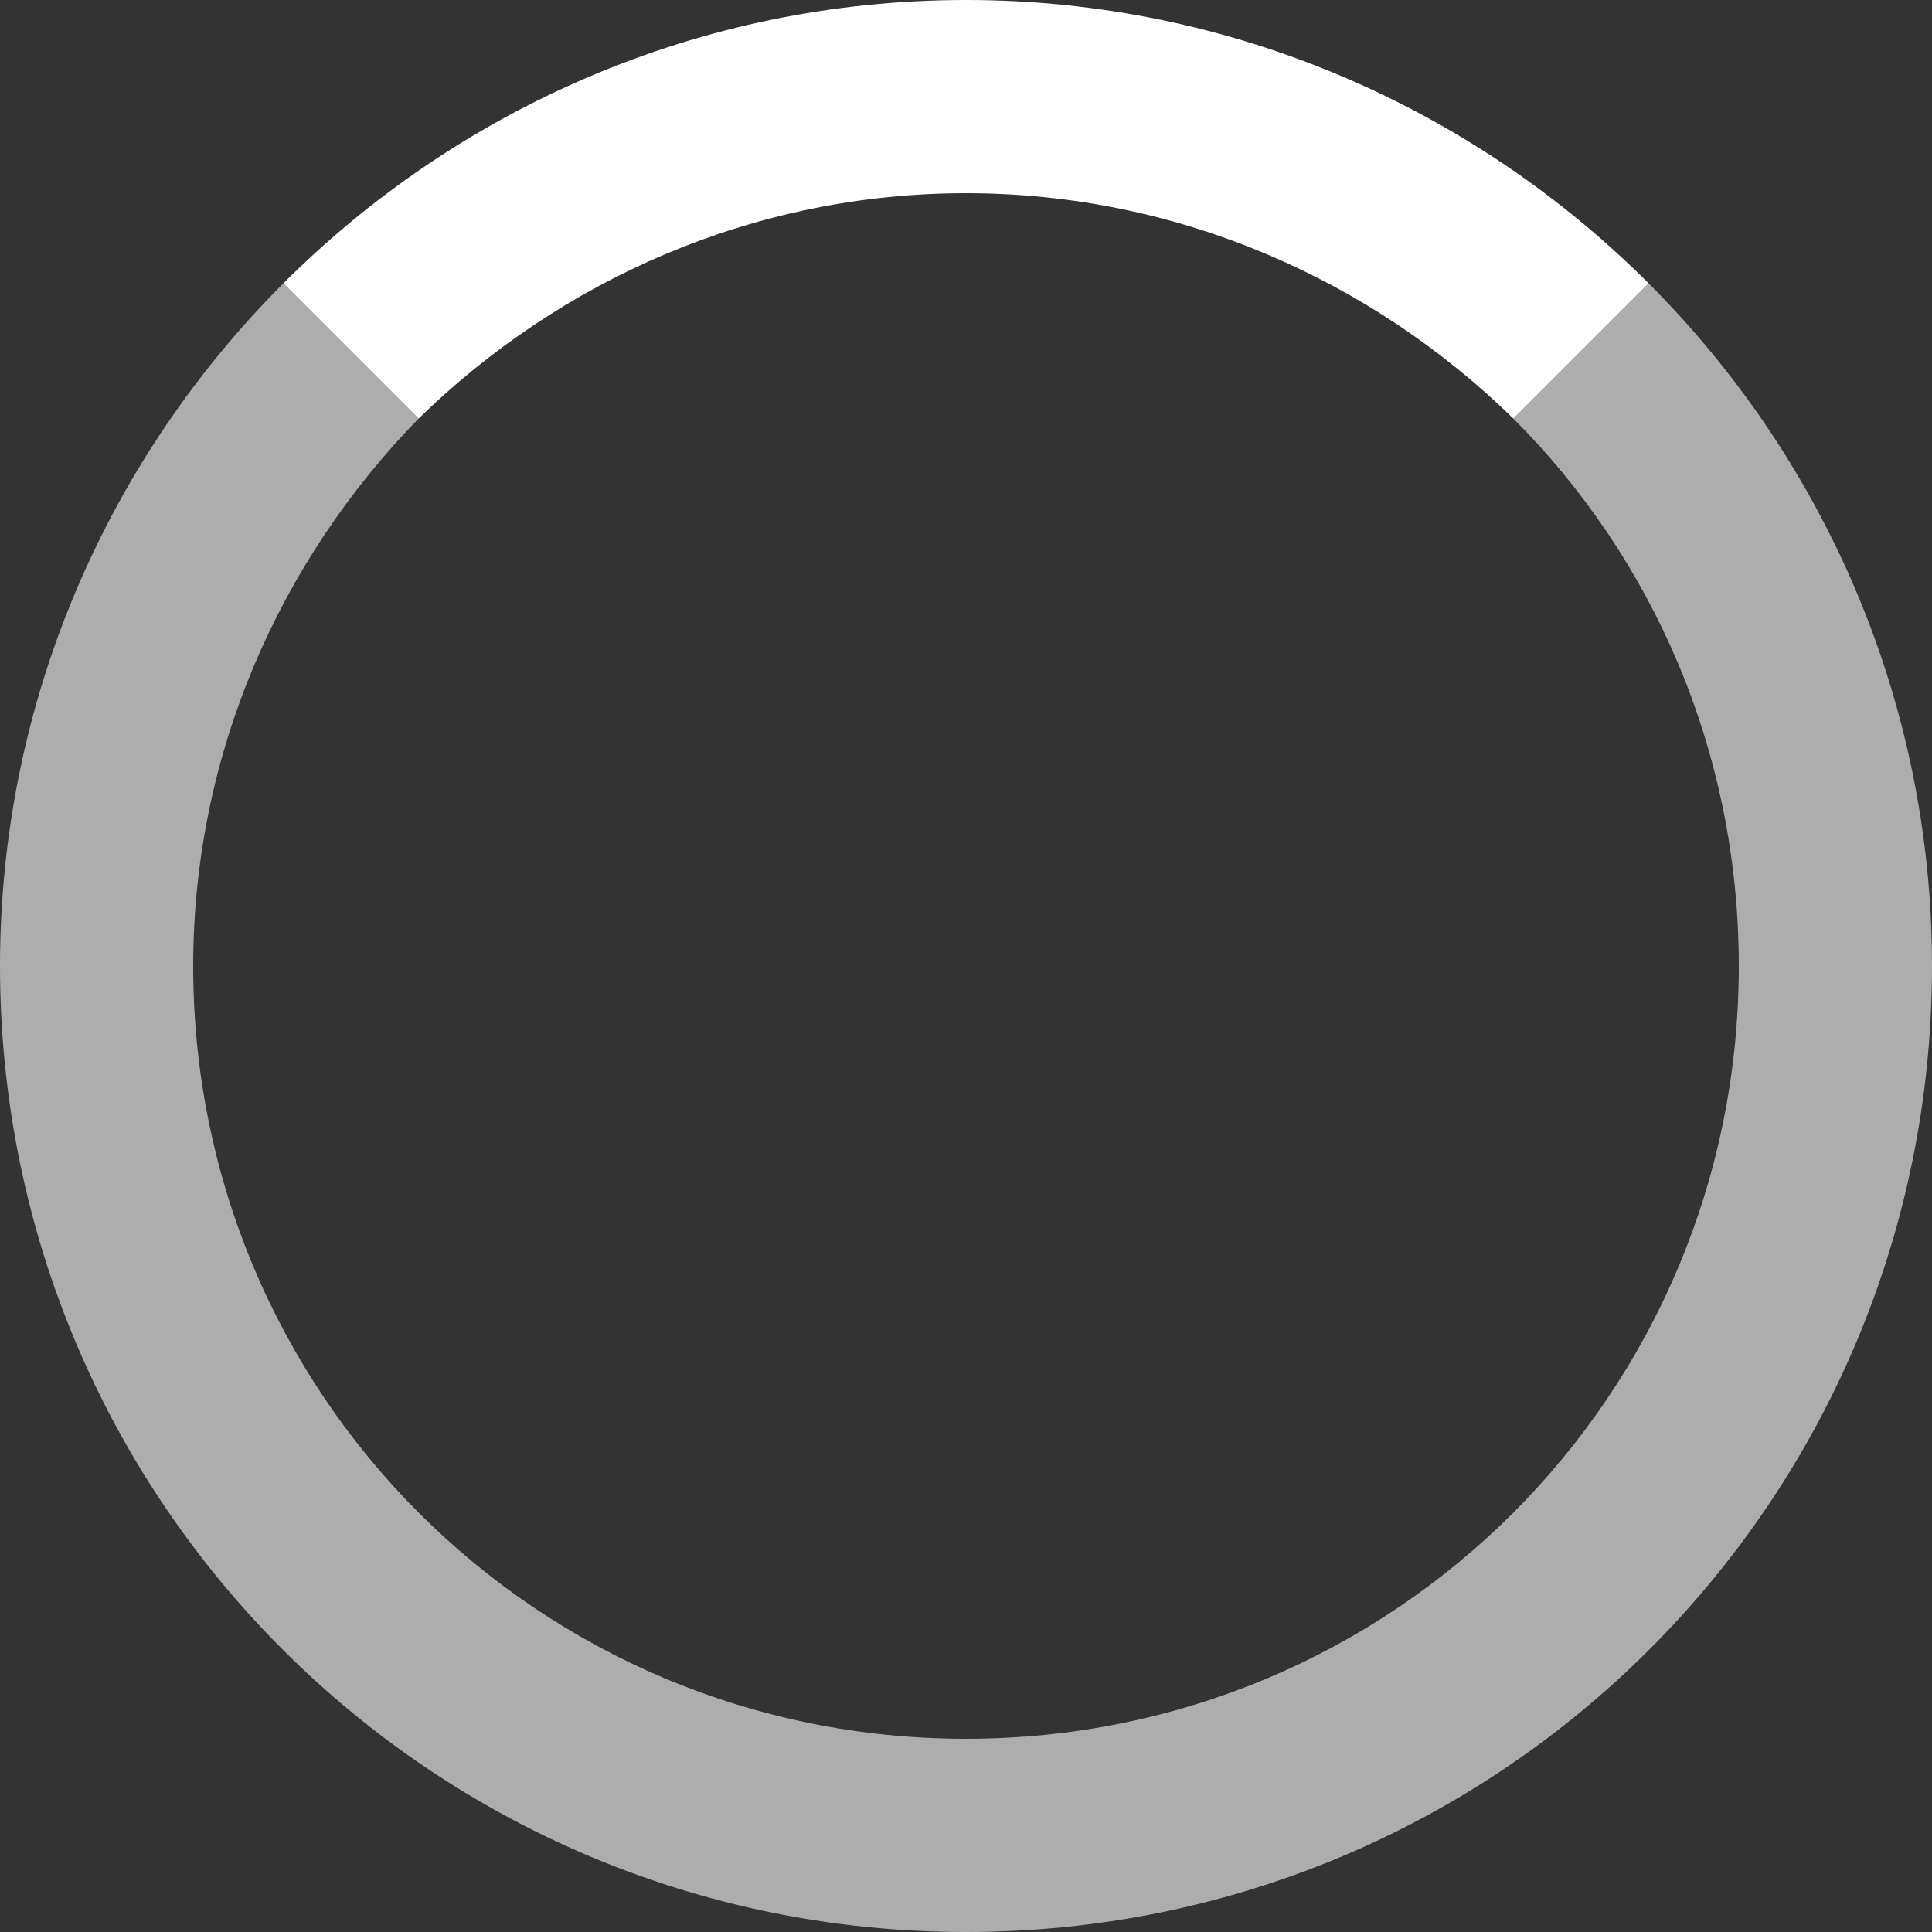
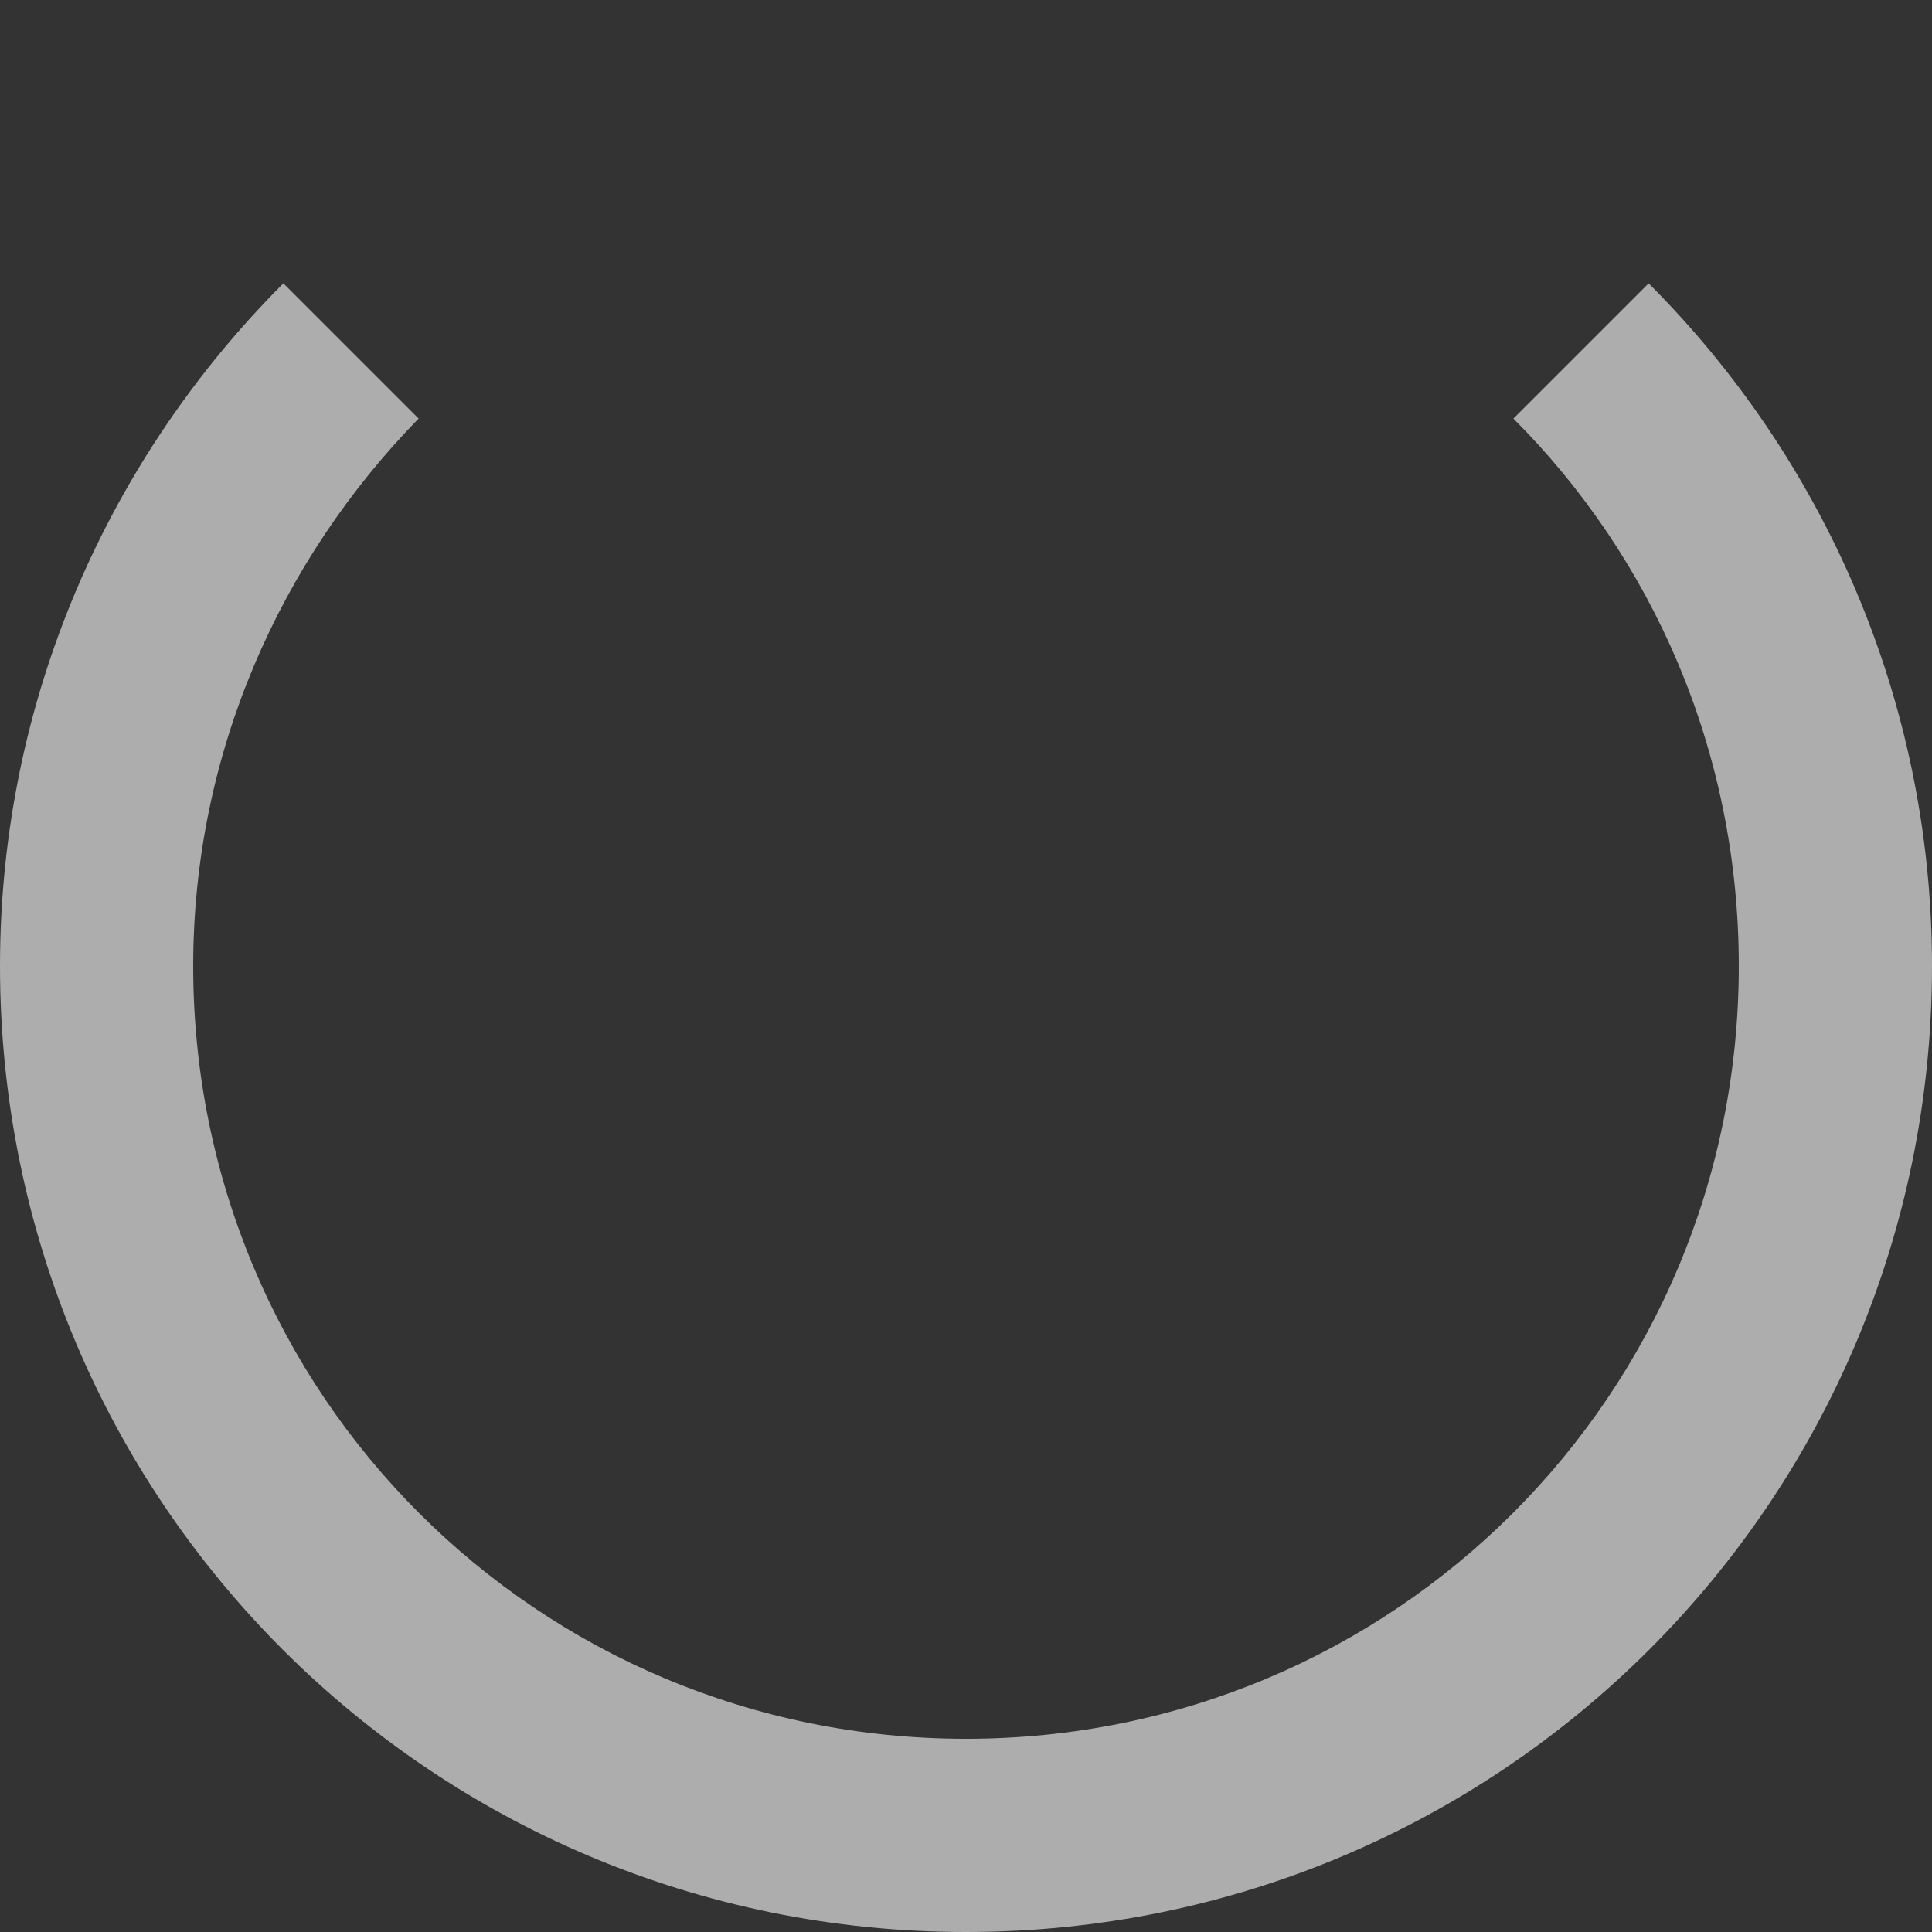
<svg xmlns="http://www.w3.org/2000/svg" version="1.1" x="0px" y="0px" width="60px" height="60px" viewBox="0 0 60 60" enable-background="new 0 0 60 60" xml:space="preserve">
  <rect x="0" y="0" width="60" height="60" fill="#333333" stroke="none" />
  <g id="layer">
-     <path opacity="1.0" fill="#FFFFFF" d="M30,6c6.6,0,12.6,2.7,17,7l4.2-4.2C45.8,3.4,38.3,0,30,0C21.7,0,14.2,3.4,8.8,8.8L13,13   C17.4,8.7,23.4,6,30,6z" />
    <path opacity="0.6" fill="#FFFFFF" d="M47,13c4.3,4.3,7,10.3,7,17c0,13.3-10.7,24-24,24S6,43.3,6,30c0-6.6,2.7-12.6,7-17L8.8,8.8   C3.4,14.2,0,21.7,0,30c0,16.6,13.4,30,30,30s30-13.4,30-30c0-8.3-3.4-15.8-8.8-21.2L47,13z" />
  </g>
  <g id="parts">
</g>
</svg>